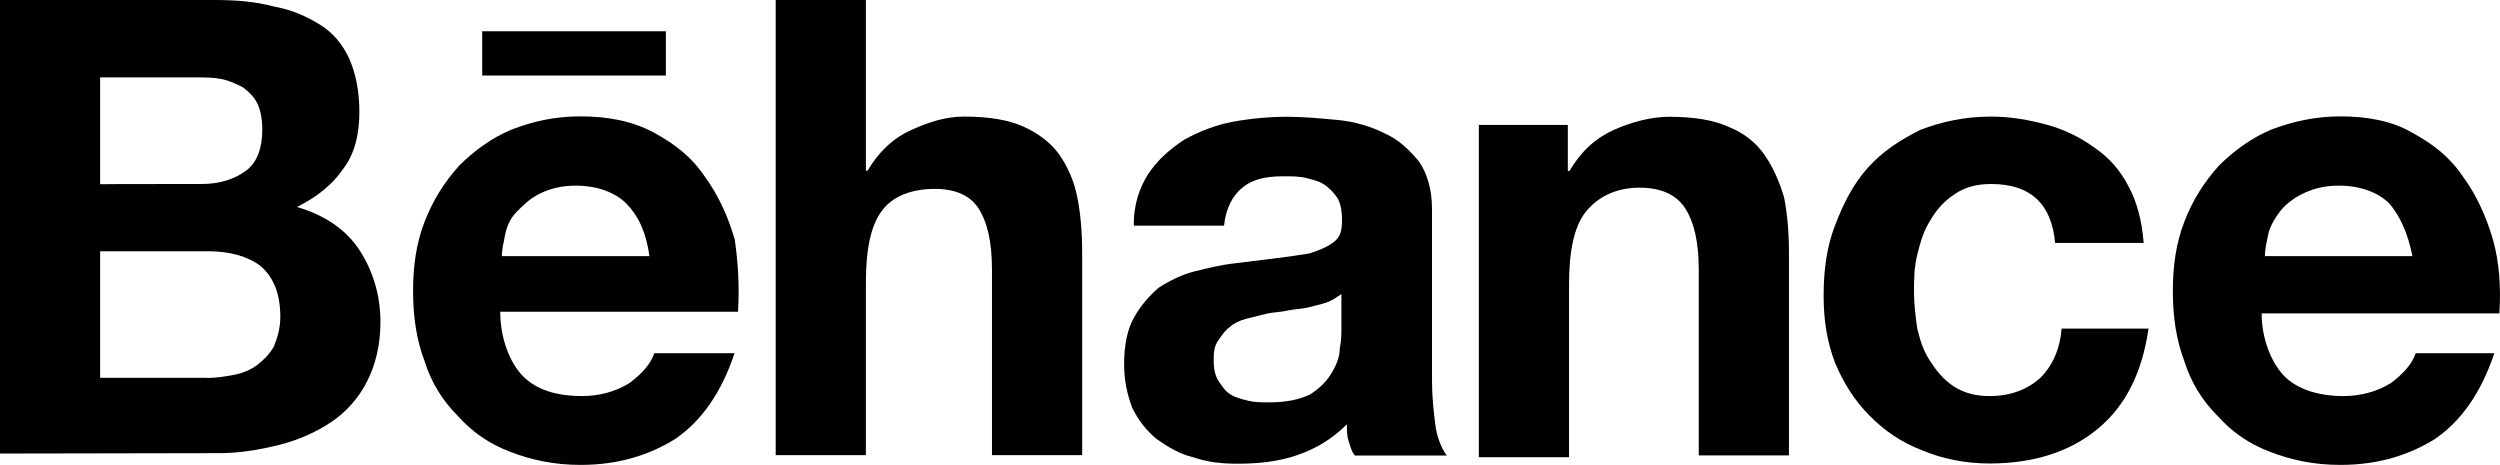
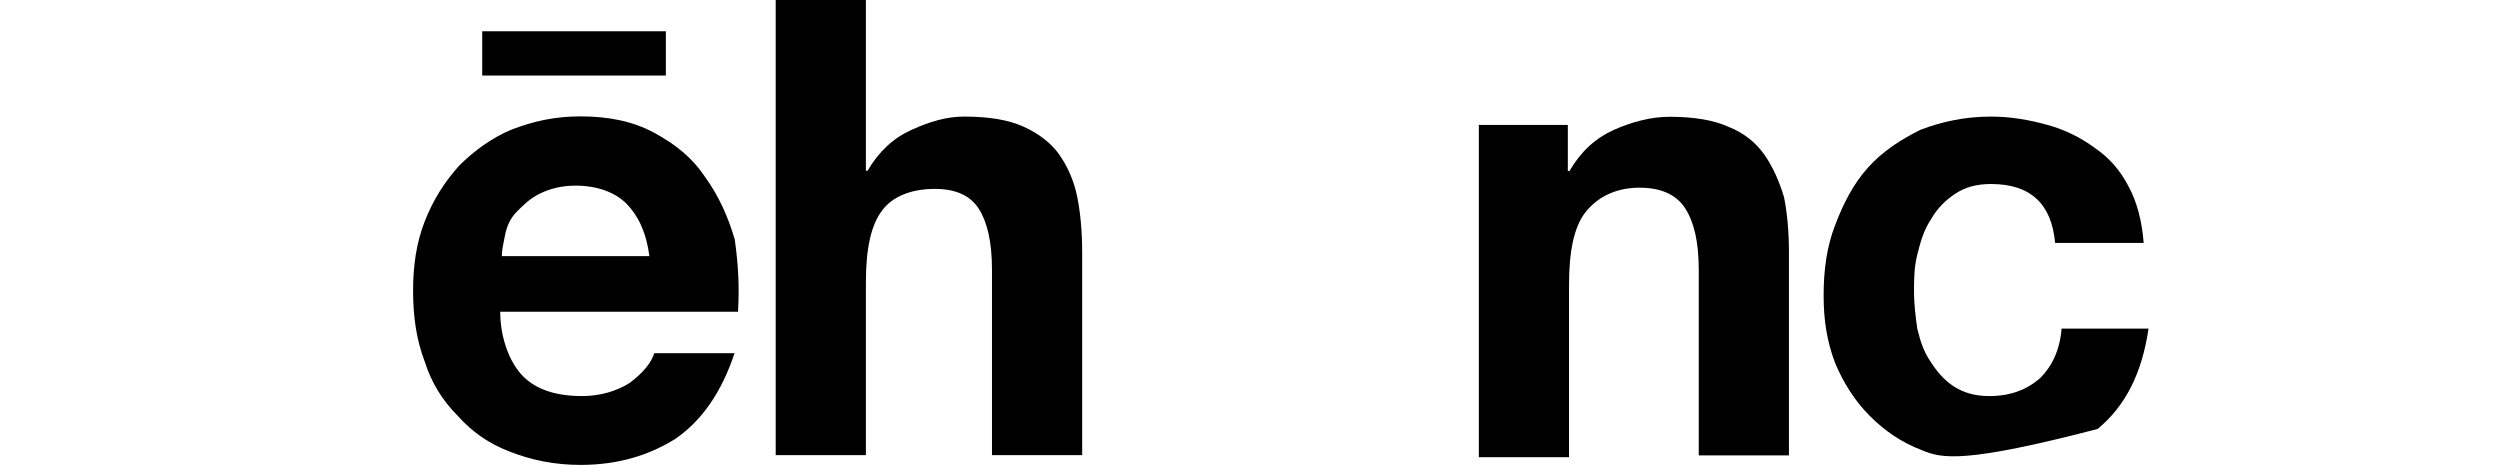
<svg xmlns="http://www.w3.org/2000/svg" width="129" height="24" viewBox="0 0 129 24" fill="none">
-   <path d="M11.086 0C12.185 0 13.199 0.084 14.13 0.335C15.061 0.503 15.824 0.849 16.504 1.268C17.184 1.687 17.686 2.285 18.031 3.05C18.366 3.815 18.544 4.748 18.544 5.764C18.544 6.948 18.293 7.965 17.696 8.73C17.184 9.495 16.347 10.176 15.322 10.68C16.766 11.099 17.864 11.864 18.533 12.88C19.203 13.897 19.631 15.165 19.631 16.611C19.631 17.796 19.38 18.812 18.951 19.661C18.533 20.51 17.853 21.275 17.09 21.778C16.326 22.292 15.396 22.711 14.381 22.962C13.367 23.214 12.352 23.382 11.337 23.382L0 23.403V0H11.086ZM10.407 9.495C11.337 9.495 12.101 9.244 12.687 8.814C13.272 8.384 13.534 7.63 13.534 6.697C13.534 6.183 13.45 5.68 13.283 5.345C13.116 5.01 12.864 4.748 12.519 4.496C12.185 4.328 11.839 4.161 11.421 4.077C11.003 3.993 10.574 3.993 10.072 3.993H5.167V9.506C5.167 9.495 10.407 9.495 10.407 9.495ZM10.658 19.504C11.17 19.504 11.672 19.42 12.101 19.336C12.519 19.252 12.948 19.085 13.283 18.823C13.617 18.561 13.879 18.309 14.13 17.89C14.297 17.471 14.465 16.957 14.465 16.36C14.465 15.175 14.13 14.327 13.45 13.729C12.77 13.216 11.839 12.964 10.741 12.964H5.167V19.494H10.658V19.504Z" fill="black" />
  <path d="M26.994 19.42C27.674 20.101 28.689 20.437 30.038 20.437C30.969 20.437 31.816 20.185 32.496 19.756C33.176 19.242 33.594 18.739 33.761 18.225H37.903C37.223 20.259 36.209 21.705 34.859 22.637C33.51 23.486 31.9 23.989 29.954 23.989C28.605 23.989 27.413 23.738 26.315 23.308C25.216 22.889 24.369 22.292 23.606 21.443C22.842 20.678 22.256 19.745 21.911 18.645C21.493 17.544 21.315 16.36 21.315 14.997C21.315 13.729 21.483 12.534 21.911 11.434C22.34 10.334 22.926 9.401 23.689 8.552C24.453 7.787 25.384 7.106 26.398 6.686C27.496 6.267 28.595 6.005 29.954 6.005C31.398 6.005 32.663 6.257 33.761 6.854C34.859 7.452 35.707 8.122 36.386 9.139C37.066 10.072 37.568 11.172 37.913 12.356C38.081 13.541 38.164 14.735 38.081 16.087H25.812C25.812 17.471 26.315 18.739 26.994 19.42ZM32.328 10.512C31.732 9.914 30.801 9.579 29.703 9.579C28.94 9.579 28.354 9.747 27.842 9.998C27.329 10.25 26.994 10.596 26.66 10.931C26.325 11.266 26.147 11.696 26.064 12.115C25.98 12.534 25.896 12.88 25.896 13.216H33.51C33.343 11.958 32.914 11.109 32.328 10.512ZM24.882 1.614H34.358V3.899H24.882V1.614Z" fill="black" />
  <path d="M44.68 0V8.814H44.764C45.36 7.797 46.113 7.116 47.044 6.697C47.975 6.278 48.822 6.016 49.753 6.016C51.019 6.016 52.033 6.183 52.797 6.529C53.56 6.865 54.24 7.378 54.658 7.976C55.077 8.573 55.422 9.328 55.589 10.176C55.756 11.025 55.84 11.958 55.84 13.059V23.486H51.186V13.907C51.186 12.461 50.935 11.444 50.506 10.774C50.077 10.103 49.335 9.747 48.236 9.747C46.971 9.747 46.04 10.166 45.528 10.847C44.931 11.612 44.68 12.88 44.68 14.578V23.486H40.026V0H44.68Z" fill="black" />
-   <path d="M59.239 8.992C59.752 8.227 60.337 7.724 61.101 7.21C61.864 6.791 62.712 6.445 63.642 6.278C64.573 6.11 65.504 6.026 66.435 6.026C67.282 6.026 68.129 6.11 69.06 6.194C69.907 6.278 70.754 6.529 71.434 6.875C72.198 7.21 72.7 7.724 73.212 8.321C73.631 8.919 73.892 9.768 73.892 10.784V19.693C73.892 20.458 73.976 21.223 74.059 21.893C74.143 22.575 74.394 23.162 74.656 23.507H69.918C69.75 23.34 69.667 22.994 69.583 22.742C69.499 22.491 69.499 22.145 69.499 21.893C68.736 22.659 67.889 23.162 66.874 23.507C65.86 23.843 64.845 23.927 63.831 23.927C62.983 23.927 62.304 23.843 61.551 23.591C60.871 23.424 60.285 23.078 59.689 22.659C59.176 22.239 58.758 21.726 58.423 21.044C58.172 20.363 58.005 19.693 58.005 18.76C58.005 17.827 58.172 16.978 58.517 16.381C58.852 15.783 59.281 15.28 59.783 14.851C60.295 14.515 60.965 14.169 61.645 14.002C62.325 13.834 62.994 13.666 63.757 13.582C64.437 13.499 65.107 13.415 65.786 13.331C66.466 13.247 67.052 13.163 67.564 13.079C68.077 12.912 68.495 12.744 68.83 12.482C69.165 12.231 69.248 11.885 69.248 11.382C69.248 10.868 69.165 10.449 68.997 10.197C68.83 9.946 68.579 9.684 68.317 9.516C68.067 9.348 67.721 9.265 67.387 9.181C67.052 9.097 66.623 9.097 66.205 9.097C65.274 9.097 64.594 9.265 64.092 9.694C63.58 10.114 63.245 10.795 63.161 11.644H58.507C58.476 10.596 58.81 9.663 59.239 8.992ZM68.464 15.605C68.213 15.689 67.868 15.773 67.533 15.857C67.198 15.941 66.853 15.941 66.435 16.024C66.1 16.108 65.671 16.108 65.337 16.192C65.002 16.276 64.657 16.36 64.322 16.444C63.987 16.527 63.642 16.695 63.475 16.863C63.224 17.031 63.057 17.282 62.879 17.544C62.628 17.88 62.628 18.225 62.628 18.645C62.628 19.064 62.712 19.41 62.879 19.661C63.046 19.913 63.214 20.175 63.475 20.342C63.726 20.51 64.071 20.594 64.406 20.678C64.741 20.762 65.086 20.762 65.504 20.762C66.435 20.762 67.115 20.594 67.617 20.342C68.129 20.007 68.464 19.661 68.715 19.242C68.966 18.823 69.133 18.393 69.133 17.974C69.217 17.555 69.217 17.209 69.217 16.957V15.175C68.966 15.343 68.715 15.521 68.464 15.605Z" fill="black" />
  <path d="M80.9 6.445V8.824H80.983C81.579 7.808 82.332 7.127 83.263 6.707C84.194 6.288 85.209 6.026 86.139 6.026C87.405 6.026 88.419 6.194 89.183 6.54C90.03 6.875 90.626 7.389 91.045 7.986C91.463 8.583 91.808 9.338 92.059 10.187C92.227 11.036 92.31 11.969 92.31 13.069V23.497H87.656V13.918C87.656 12.472 87.405 11.455 86.976 10.784C86.558 10.103 85.794 9.684 84.602 9.684C83.337 9.684 82.406 10.197 81.809 10.952C81.213 11.717 80.962 12.985 80.962 14.683V23.591H76.308V6.445C76.329 6.445 80.9 6.445 80.9 6.445Z" fill="black" />
-   <path d="M102.738 9.495C101.974 9.495 101.389 9.663 100.876 10.009C100.364 10.344 99.945 10.774 99.611 11.361C99.276 11.874 99.098 12.461 98.931 13.142C98.763 13.824 98.763 14.411 98.763 15.092C98.763 15.689 98.847 16.36 98.931 16.957C99.098 17.638 99.265 18.142 99.611 18.655C99.945 19.169 100.29 19.588 100.792 19.923C101.305 20.259 101.891 20.437 102.654 20.437C103.752 20.437 104.599 20.101 105.279 19.504C105.875 18.907 106.294 18.058 106.377 16.957H110.864C110.53 19.242 109.682 20.94 108.239 22.134C106.796 23.319 104.934 23.916 102.654 23.916C101.389 23.916 100.196 23.665 99.182 23.235C98.084 22.816 97.236 22.218 96.473 21.453C95.709 20.688 95.124 19.756 94.695 18.739C94.276 17.638 94.099 16.538 94.099 15.259C94.099 13.907 94.266 12.713 94.695 11.612C95.113 10.512 95.626 9.495 96.389 8.646C97.153 7.797 98.084 7.2 99.098 6.697C100.196 6.278 101.378 6.016 102.738 6.016C103.752 6.016 104.683 6.183 105.614 6.435C106.545 6.686 107.392 7.116 108.072 7.619C108.835 8.133 109.421 8.803 109.85 9.652C110.268 10.418 110.53 11.434 110.613 12.534H106.043C105.865 10.512 104.767 9.495 102.738 9.495Z" fill="black" />
-   <path d="M117.882 19.42C118.562 20.101 119.66 20.437 120.926 20.437C121.857 20.437 122.704 20.185 123.384 19.756C124.063 19.242 124.482 18.739 124.649 18.225H128.707C128.027 20.259 127.013 21.705 125.664 22.638C124.314 23.486 122.704 23.989 120.758 23.989C119.409 23.989 118.217 23.738 117.119 23.308C116.021 22.889 115.173 22.292 114.41 21.443C113.646 20.678 113.061 19.745 112.715 18.645C112.297 17.544 112.119 16.36 112.119 14.997C112.119 13.729 112.287 12.534 112.715 11.434C113.134 10.334 113.73 9.401 114.493 8.552C115.257 7.787 116.188 7.106 117.202 6.686C118.301 6.267 119.482 6.005 120.758 6.005C122.202 6.005 123.467 6.257 124.482 6.854C125.58 7.452 126.427 8.122 127.107 9.139C127.787 10.072 128.289 11.172 128.634 12.356C128.969 13.541 129.052 14.819 128.969 16.171H116.7C116.7 17.471 117.202 18.739 117.882 19.42ZM123.3 10.512C122.704 9.914 121.773 9.579 120.675 9.579C119.911 9.579 119.326 9.747 118.813 9.998C118.301 10.25 117.882 10.596 117.631 10.931C117.38 11.266 117.119 11.696 117.035 12.115C116.951 12.534 116.868 12.88 116.868 13.216H124.482C124.231 11.958 123.802 11.109 123.3 10.512Z" fill="black" />
+   <path d="M102.738 9.495C101.974 9.495 101.389 9.663 100.876 10.009C100.364 10.344 99.945 10.774 99.611 11.361C99.276 11.874 99.098 12.461 98.931 13.142C98.763 13.824 98.763 14.411 98.763 15.092C98.763 15.689 98.847 16.36 98.931 16.957C99.098 17.638 99.265 18.142 99.611 18.655C99.945 19.169 100.29 19.588 100.792 19.923C101.305 20.259 101.891 20.437 102.654 20.437C103.752 20.437 104.599 20.101 105.279 19.504C105.875 18.907 106.294 18.058 106.377 16.957H110.864C110.53 19.242 109.682 20.94 108.239 22.134C101.389 23.916 100.196 23.665 99.182 23.235C98.084 22.816 97.236 22.218 96.473 21.453C95.709 20.688 95.124 19.756 94.695 18.739C94.276 17.638 94.099 16.538 94.099 15.259C94.099 13.907 94.266 12.713 94.695 11.612C95.113 10.512 95.626 9.495 96.389 8.646C97.153 7.797 98.084 7.2 99.098 6.697C100.196 6.278 101.378 6.016 102.738 6.016C103.752 6.016 104.683 6.183 105.614 6.435C106.545 6.686 107.392 7.116 108.072 7.619C108.835 8.133 109.421 8.803 109.85 9.652C110.268 10.418 110.53 11.434 110.613 12.534H106.043C105.865 10.512 104.767 9.495 102.738 9.495Z" fill="black" />
</svg>